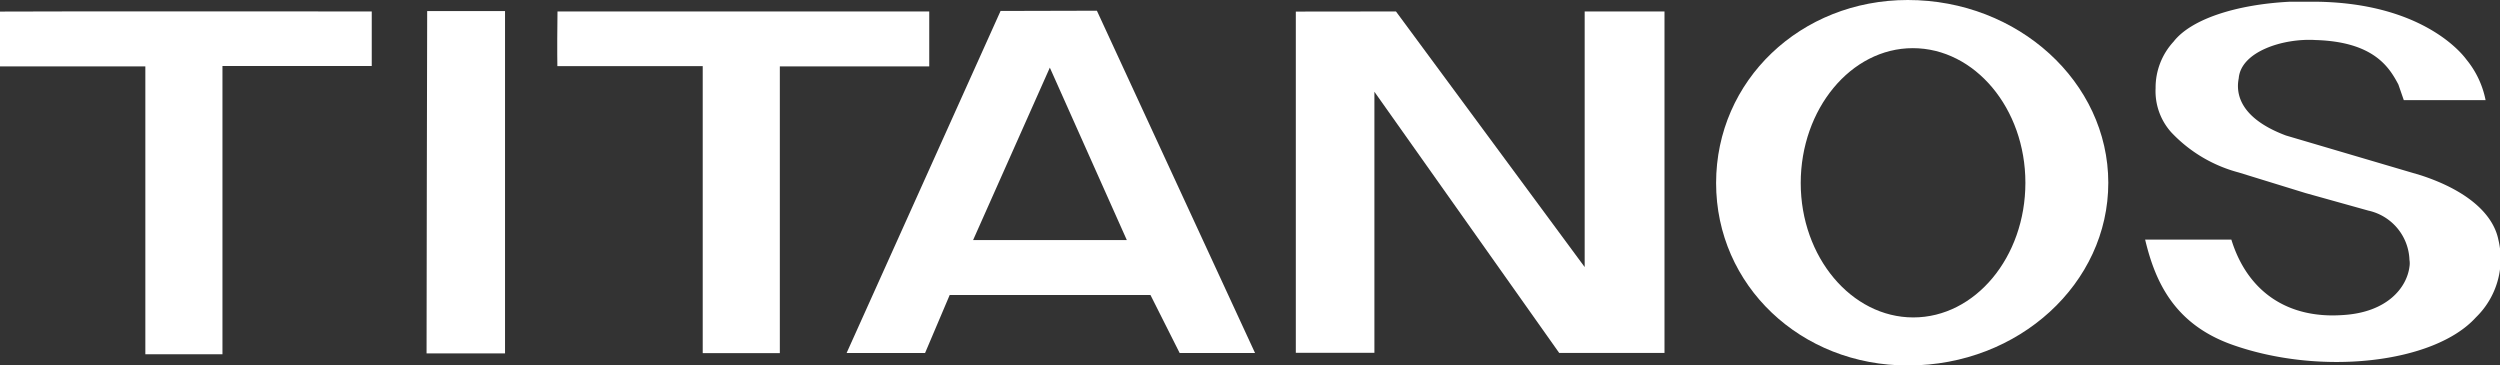
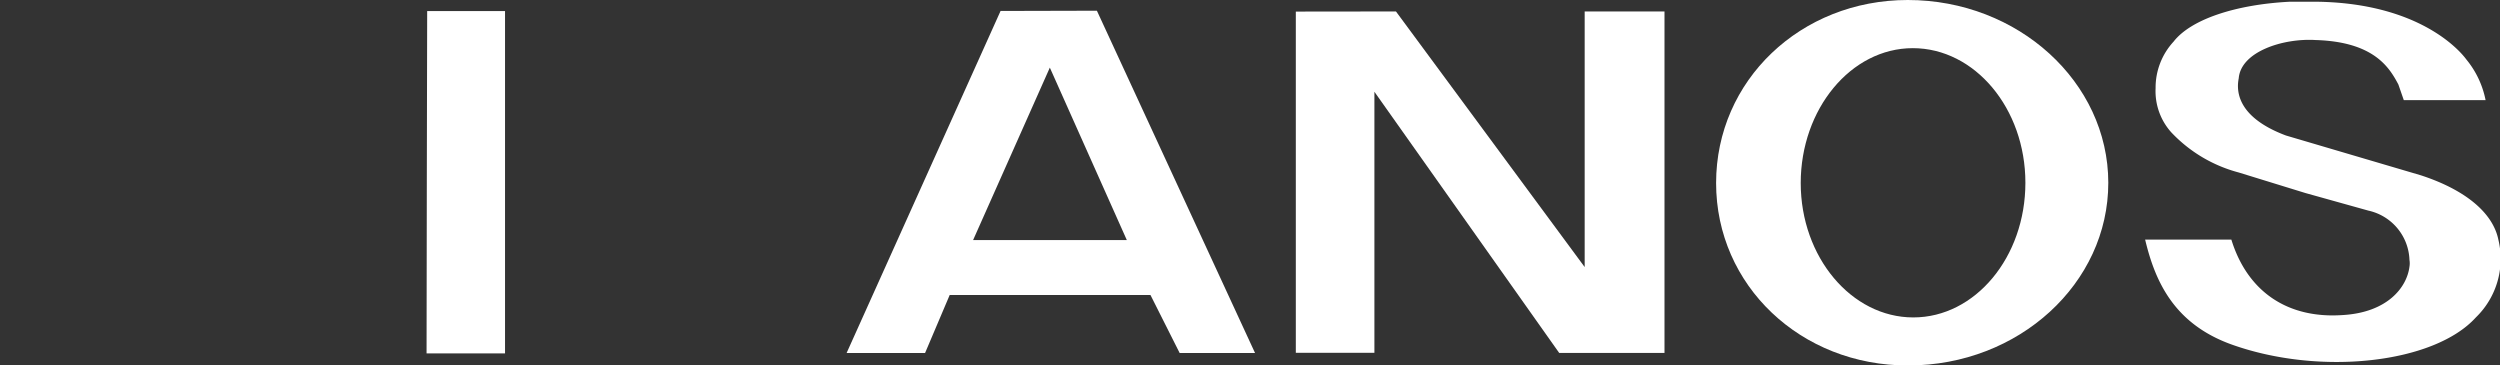
<svg xmlns="http://www.w3.org/2000/svg" width="202.96" height="29.67" viewBox="0 0 202.96 29.67">
  <rect x="0" y="0" width="202.96" height="29.67" fill="#333333" stroke="none" />
  <defs>
    <style>.cls-1{fill:#fff;}</style>
  </defs>
  <title>brand_logo_titanos_wh</title>
  <g id="レイヤー_2" data-name="レイヤー 2">
    <g id="レイヤー_1-2" data-name="レイヤー 1">
      <g id="グループ化_149" data-name="グループ化 149">
        <path id="パス_99" data-name="パス 99" class="cls-1" d="M34.63,28.69l6.37,0c0-.88,0-27.79,0-27.79l-6.32,0S34.62,27.82,34.63,28.69Z" />
-         <path id="パス_100" data-name="パス 100" class="cls-1" d="M45.25,5.37l11.8,0V28.67l6.26,0V5.39H75.44s0-3.83,0-4.46c-.88,0-29.31,0-30.18,0C45.24,1.62,45.23,4.67,45.25,5.37Z" />
-         <path id="パス_101" data-name="パス 101" class="cls-1" d="M0,.94c0,.69,0,3.74,0,4.45l11.8,0s0,22.48,0,23.37h6.26V5.36s11.26,0,12.12,0c0-.65,0-3.81,0-4.43C29.38.92.89.92,0,.94Z" />
        <path id="パス_102" data-name="パス 102" class="cls-1" d="M105.2.94v27.7l6.38,0V7.45l15,21.2h8.55s0-26.84,0-27.72c-.76,0-5.73,0-6.48,0,0,.89,0,20.75,0,20.75L113.33.93Z" />
        <path id="パス_103" data-name="パス 103" class="cls-1" d="M81.23.89,68.73,28.66H75.1l2-4.71h16.3l2.37,4.71h6.12L89.05.87Zm4,4.6,6.25,14H79Z" />
        <path id="パス_104" data-name="パス 104" class="cls-1" d="M139.32,14.86c0,8.31,6.87,14.83,15.59,14.81,9,0,16.26-6.67,16.25-14.84S163.84,0,154.88,0C146.18,0,139.32,6.53,139.32,14.86Zm6.87,0c0-6,4.07-10.95,9.1-10.95s9.14,4.89,9.14,10.93-4.08,10.93-9.1,10.93-9.14-4.9-9.14-10.91Z" />
        <path id="パス_105" data-name="パス 105" class="cls-1" d="M176.46,3.38A5.5,5.5,0,0,0,175,7.16a5,5,0,0,0,1.26,3.57A11.58,11.58,0,0,0,181.74,14l5.42,1.67,5.12,1.43a4.25,4.25,0,0,1,3.33,4,1.7,1.7,0,0,1,0,.55c-.21,1.68-1.79,3.73-5.46,3.93-4.54.3-7.73-2-9-6.13-.07,0-7,0-7,0,.79,3.31,2.29,6.81,7,8.51,7.19,2.58,16.46,1.55,19.85-2.19a6.61,6.61,0,0,0,1.83-6.3c-.44-2.19-2.68-4.06-6.3-5.24L185.58,11c-4.13-1.55-4-3.78-3.83-4.65.18-2.16,3.6-3.26,6.23-3.1,4.75.14,6,2.23,6.73,3.61l.44,1.27s6.64,0,6.64,0a7.47,7.47,0,0,0-1.56-3.3c-.52-.71-3.82-4.58-12.16-4.69H185.9C181.57.36,177.89,1.54,176.46,3.38Z" />
      </g>
    </g>
  </g>
</svg>